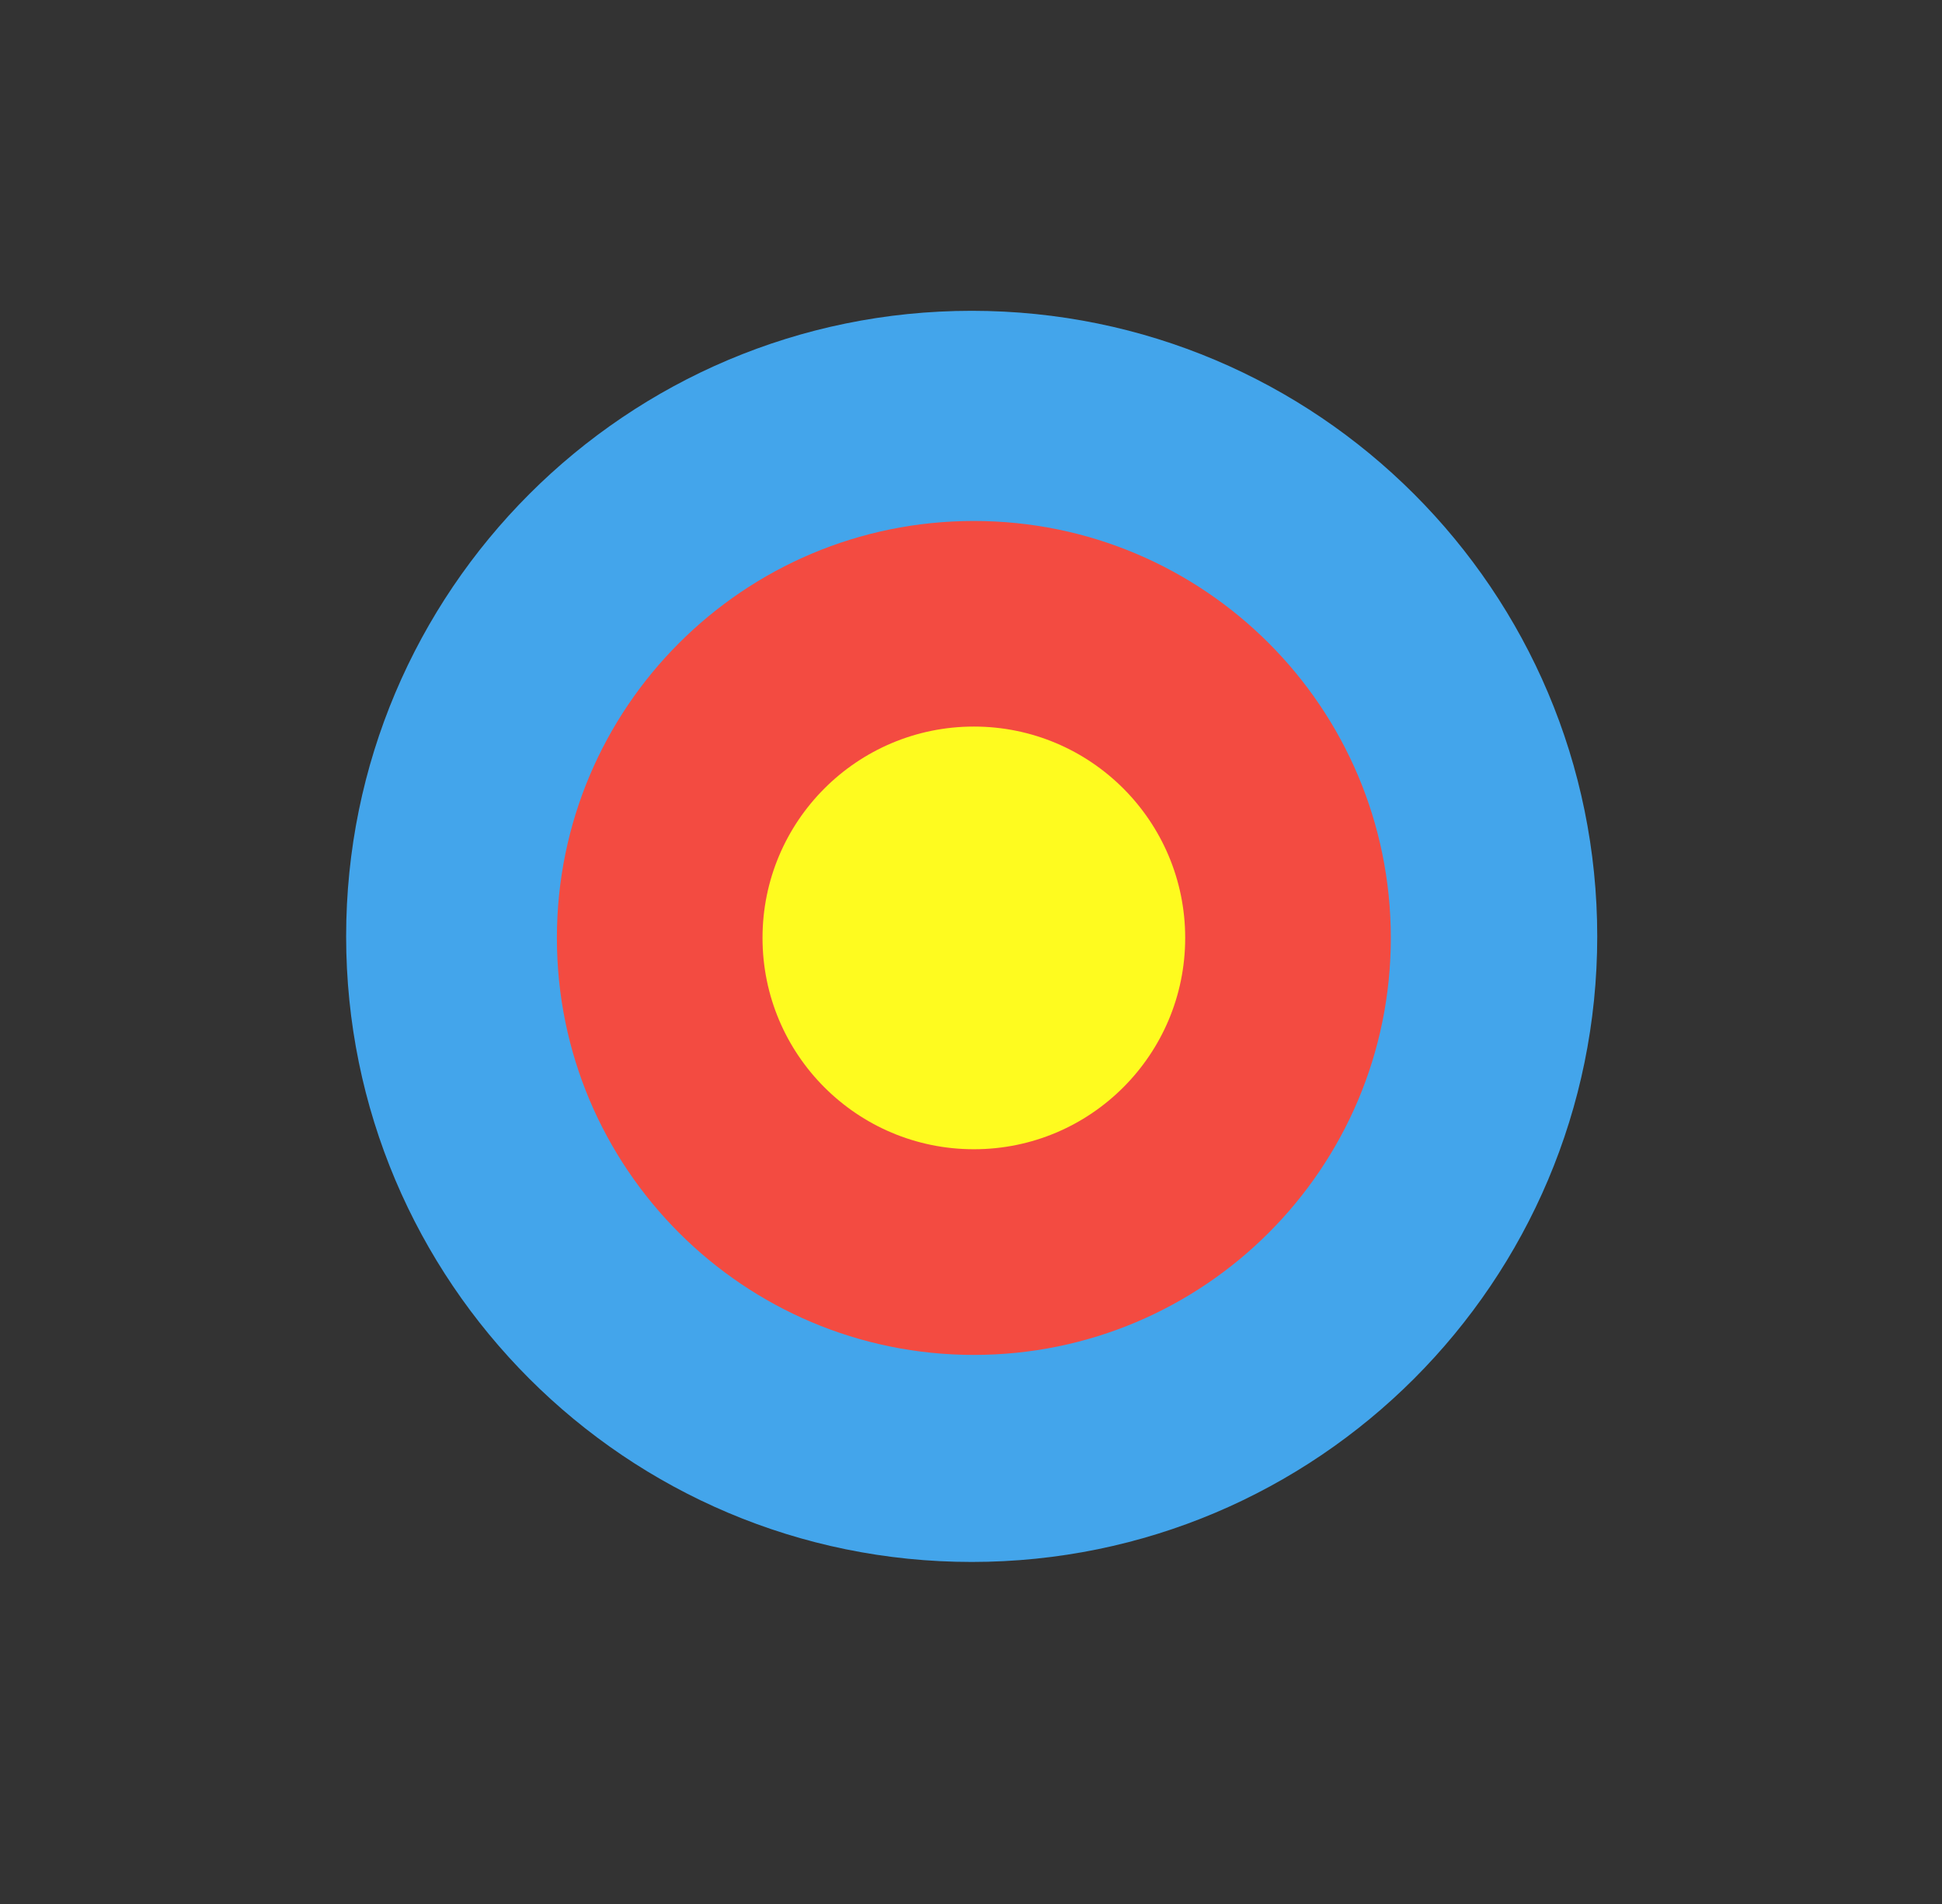
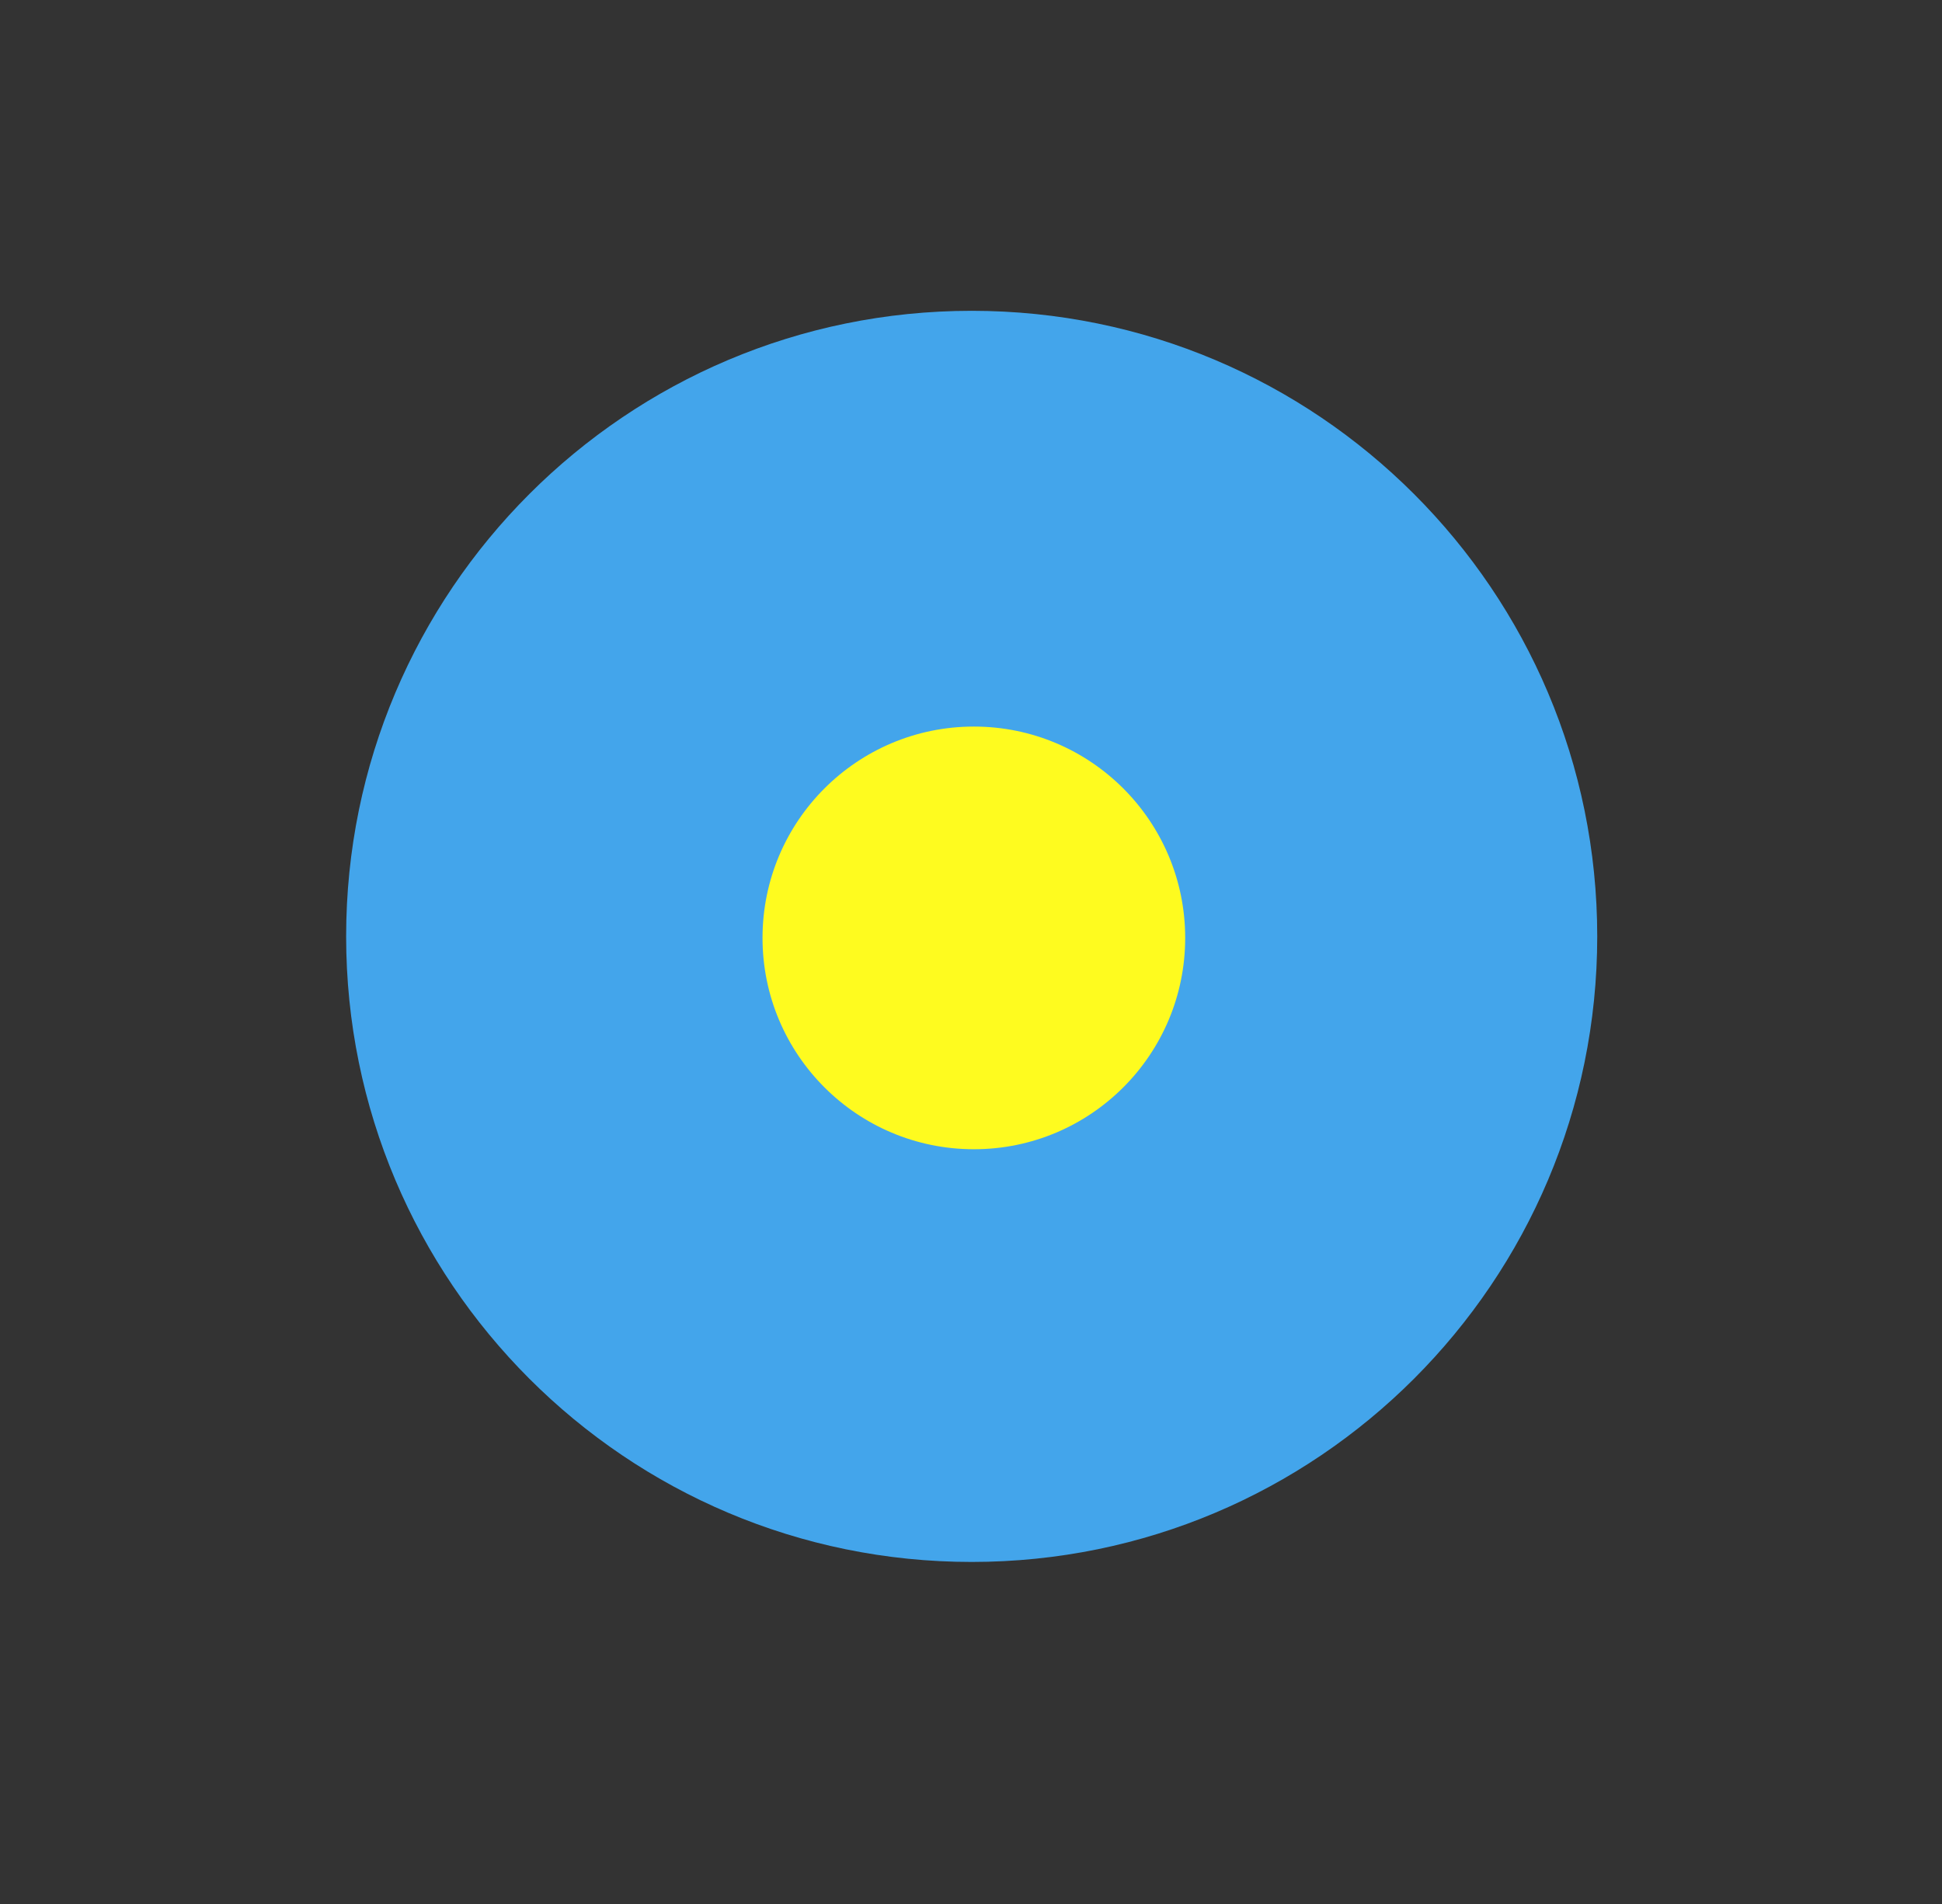
<svg xmlns="http://www.w3.org/2000/svg" width="51" height="50" viewBox="0 0 51 50" fill="none">
  <rect x="0" y="0" width="51" height="50" fill="#333333" stroke="none" />
  <g clip-path="url(#clip0_4112_522)">
    <path d="M25.518 41.018C34.591 41.018 41.946 33.663 41.946 24.59C41.946 15.517 34.591 8.162 25.518 8.162C16.445 8.162 9.09 15.517 9.09 24.59C9.09 33.663 16.445 41.018 25.518 41.018Z" fill="#43A5EB" />
-     <path d="M25.575 35.581C31.623 35.581 36.525 30.678 36.525 24.631C36.525 18.583 31.623 13.681 25.575 13.681C19.527 13.681 14.625 18.583 14.625 24.631C14.625 30.678 19.527 35.581 25.575 35.581Z" fill="#F34B41" />
    <path d="M25.576 30.18C28.641 30.18 31.125 27.695 31.125 24.63C31.125 21.565 28.641 19.08 25.576 19.08C22.51 19.08 20.025 21.565 20.025 24.63C20.025 27.695 22.51 30.18 25.576 30.18Z" fill="#FEFB1F" />
  </g>
  <defs>
    <clipPath id="clip0_4112_522">
      <rect width="33" height="34" fill="white" transform="translate(9 8)" />
    </clipPath>
  </defs>
</svg>